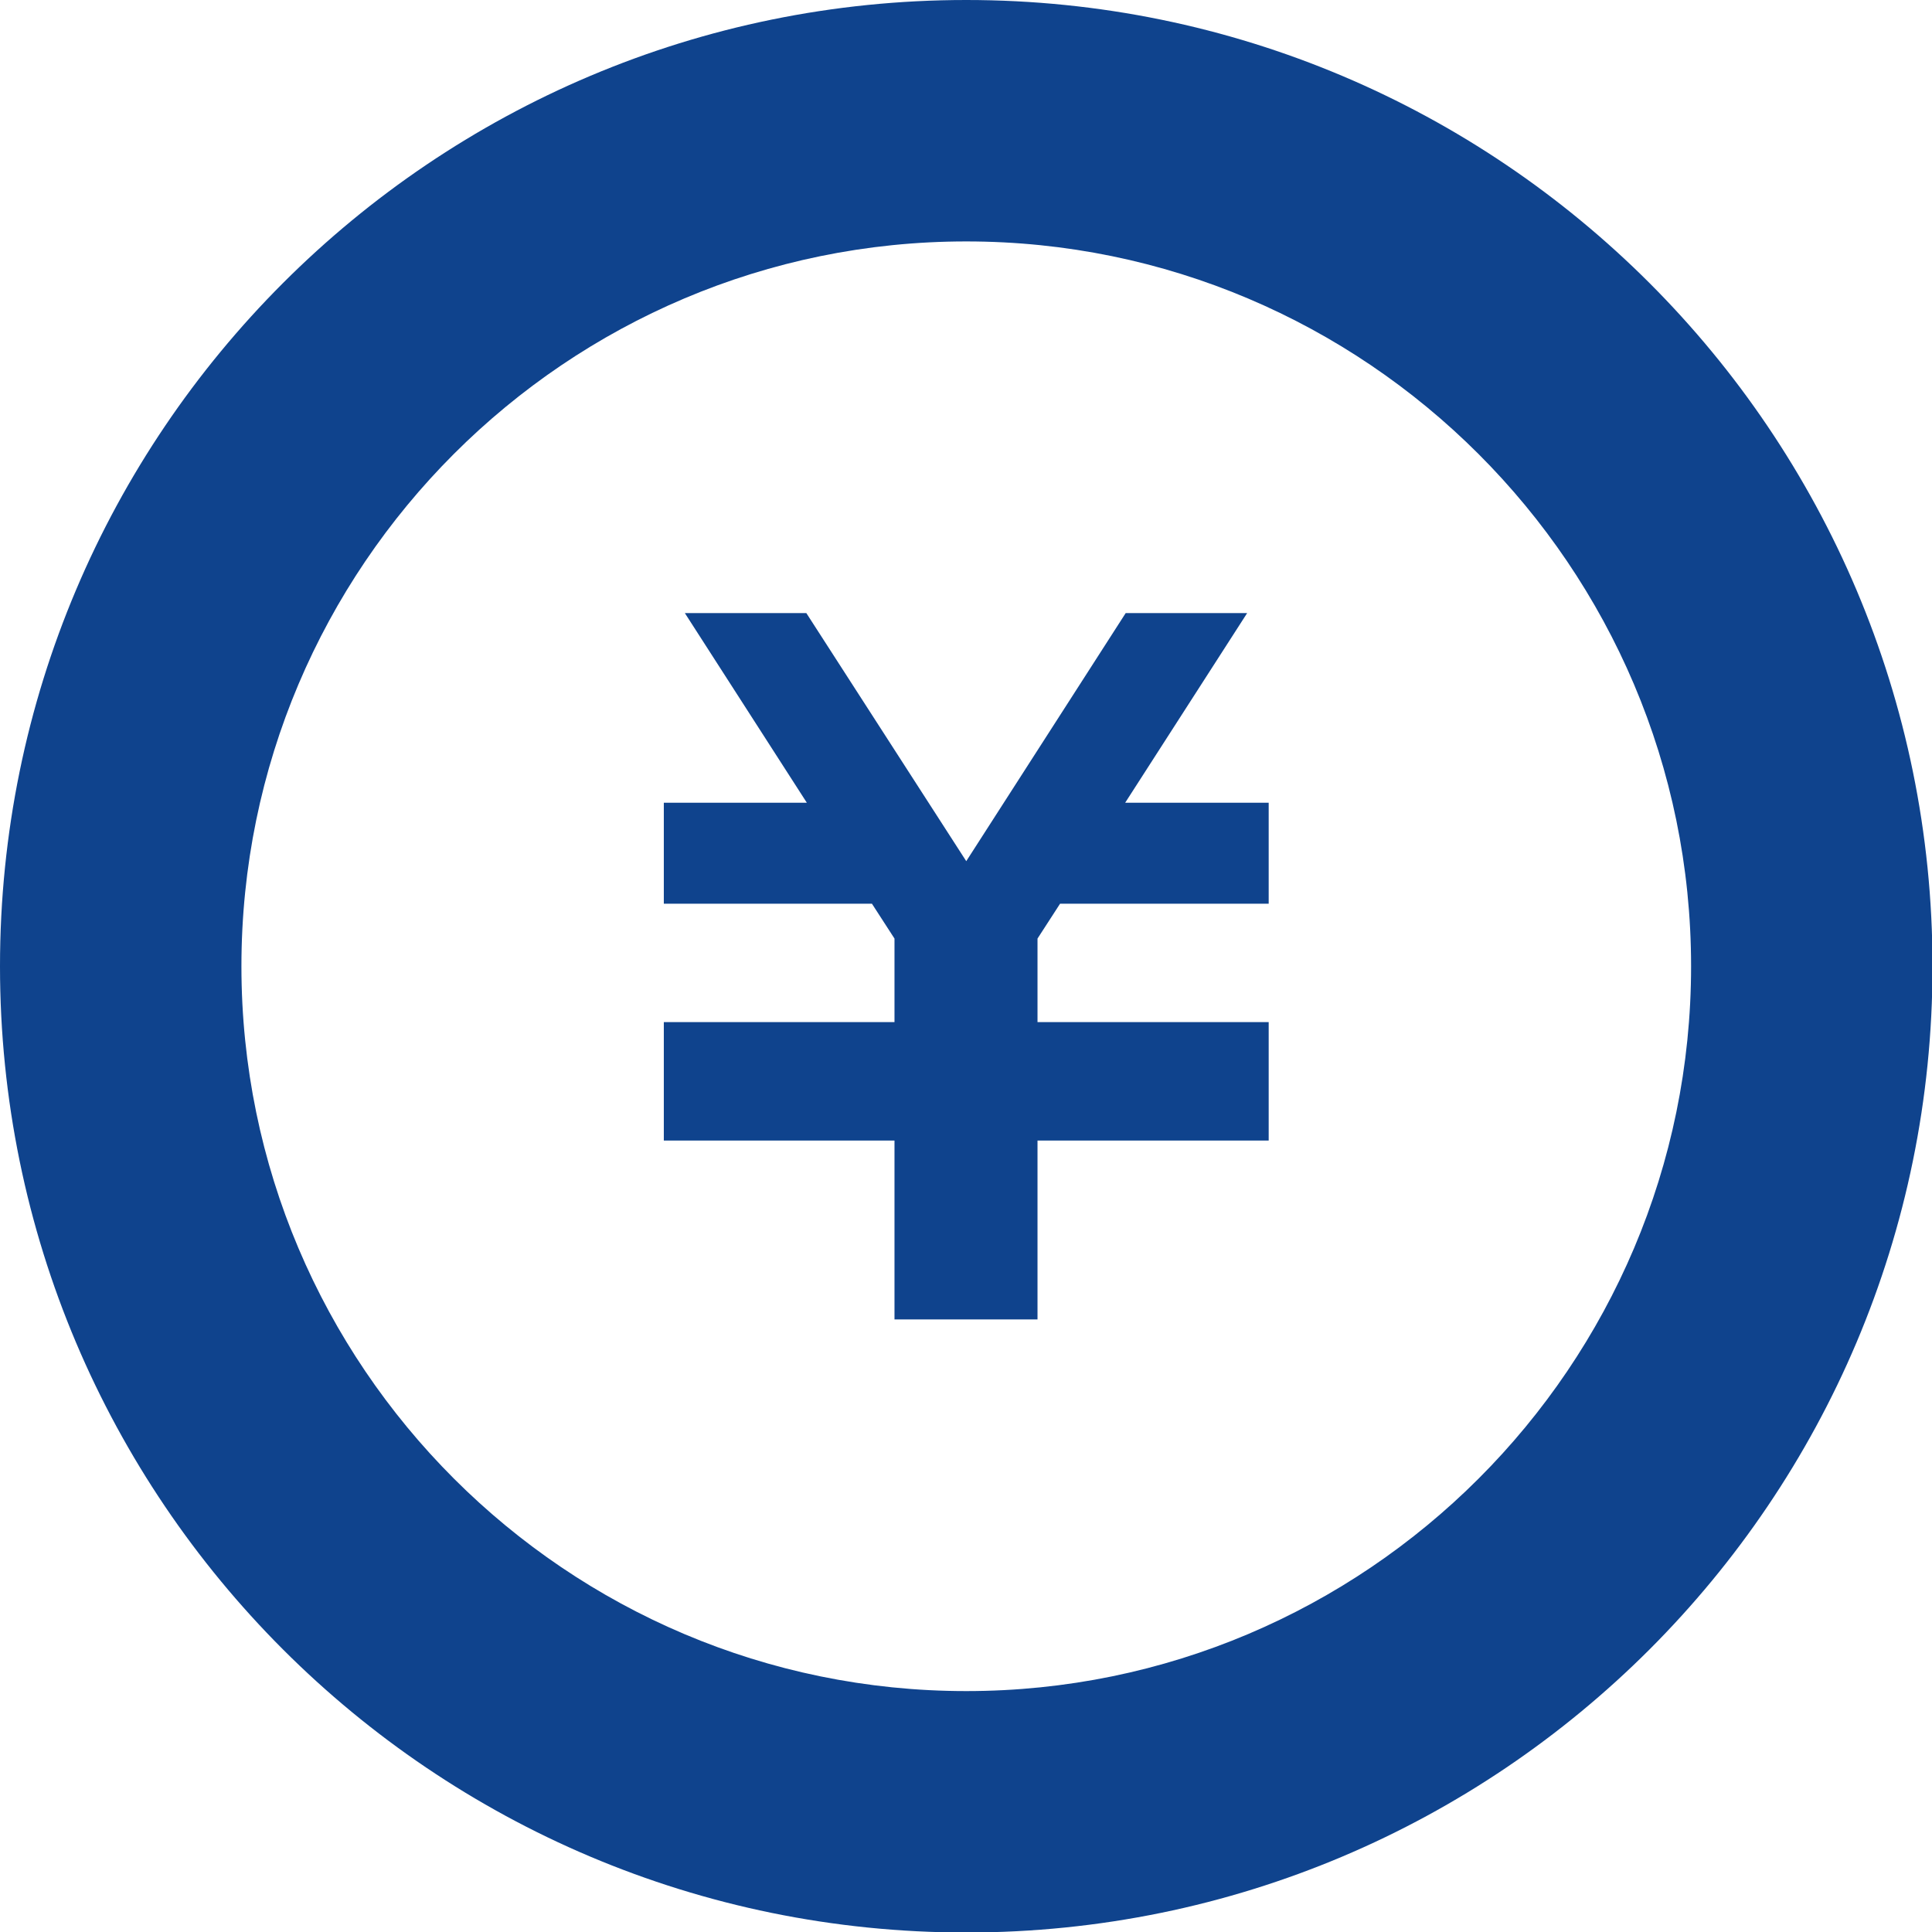
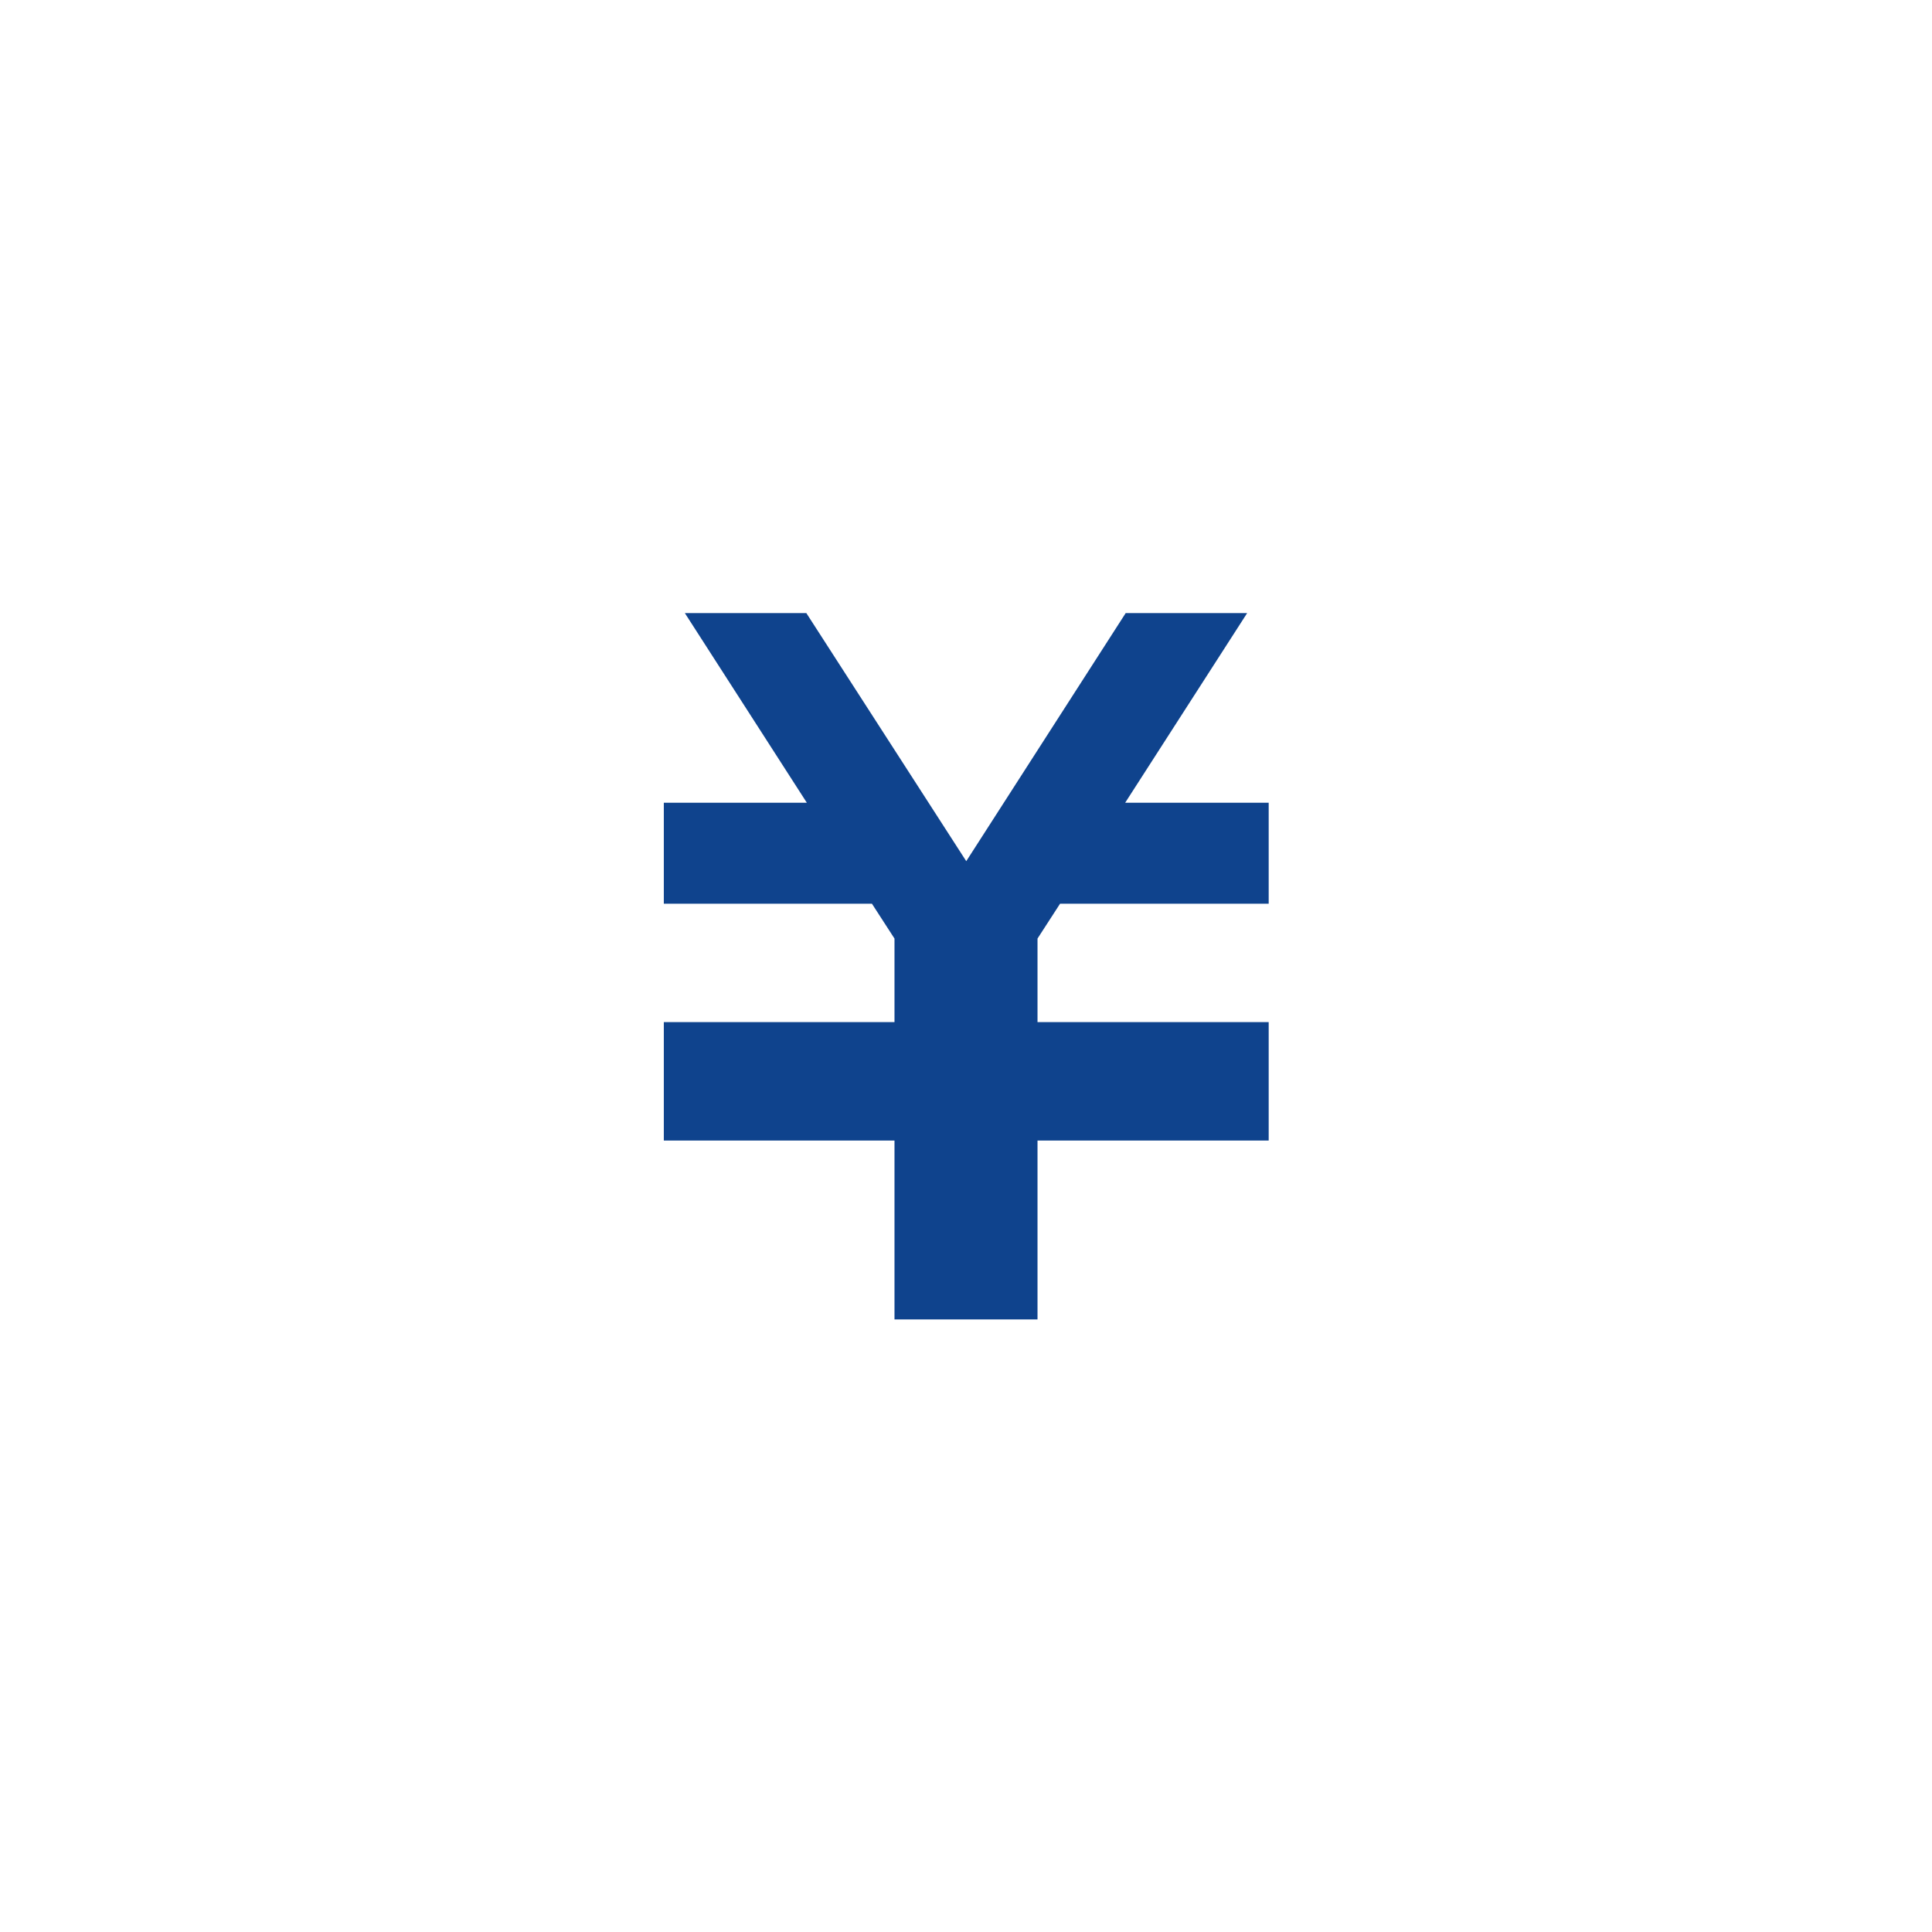
<svg xmlns="http://www.w3.org/2000/svg" width="76" height="76" viewBox="0 0 76 76" fill="none">
  <g clip-path="url(#clip0_109_17089)">
    <path d="M49.907 35.55H41.7L40.813 36.921V40.208H49.907V44.2V44.866H40.813V51.903H35.187V44.866H26.113V44.2V40.208H35.187V36.921L34.3 35.55H26.113V31.578H31.739L26.94 24.117H31.719L38.01 33.876L44.282 24.117H49.06L44.261 31.578H49.907V35.55Z" fill="#0F438D" />
-     <path d="M38.01 9.497C53.718 9.497 66.523 22.282 66.523 38.01C66.523 53.738 53.738 66.523 38.01 66.523C22.282 66.523 9.497 53.738 9.497 38.01C9.497 22.282 22.282 9.497 38.01 9.497ZM38.01 0C17.019 0 0 17.019 0 38.01C0 59.001 17.019 76.02 38.01 76.02C59.001 76.02 76.02 59.001 76.02 38.01C76.02 17.019 59.001 0 38.01 0Z" fill="#0F438D" />
  </g>
  <defs>
    <clipPath id="clip0_109_17089">
      <rect width="76" height="76" fill="white" />
    </clipPath>
  </defs>
</svg>